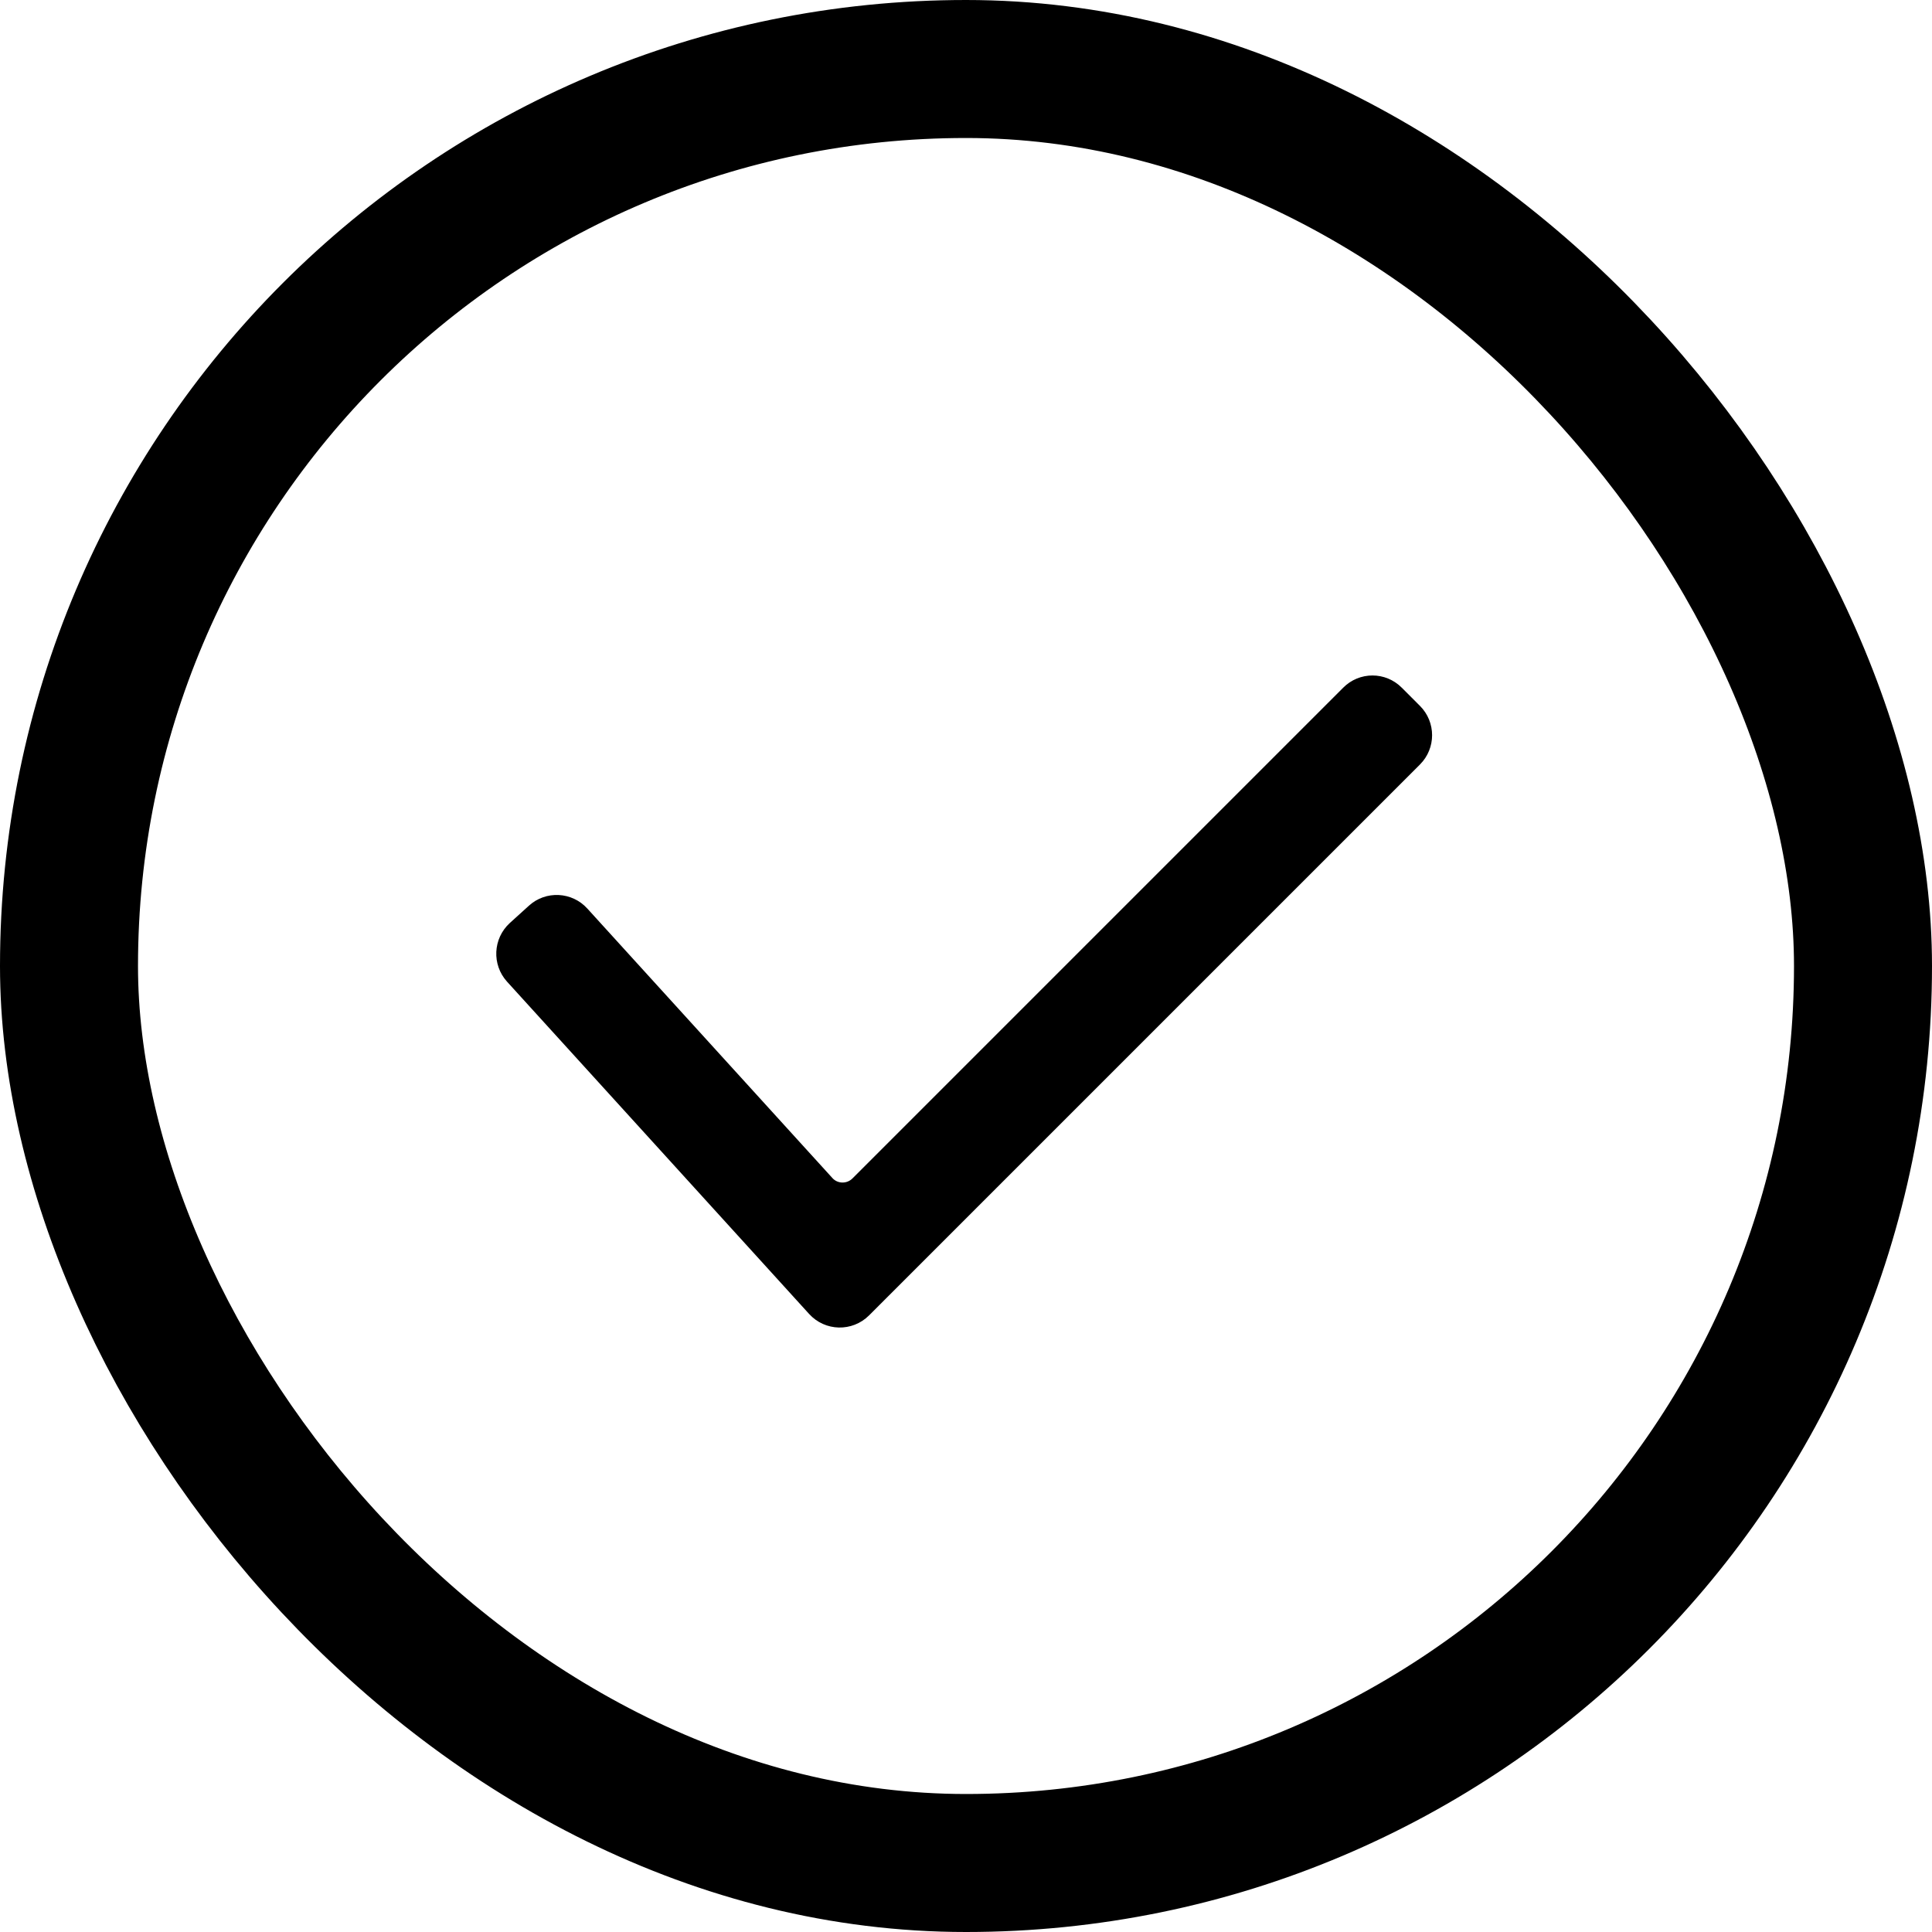
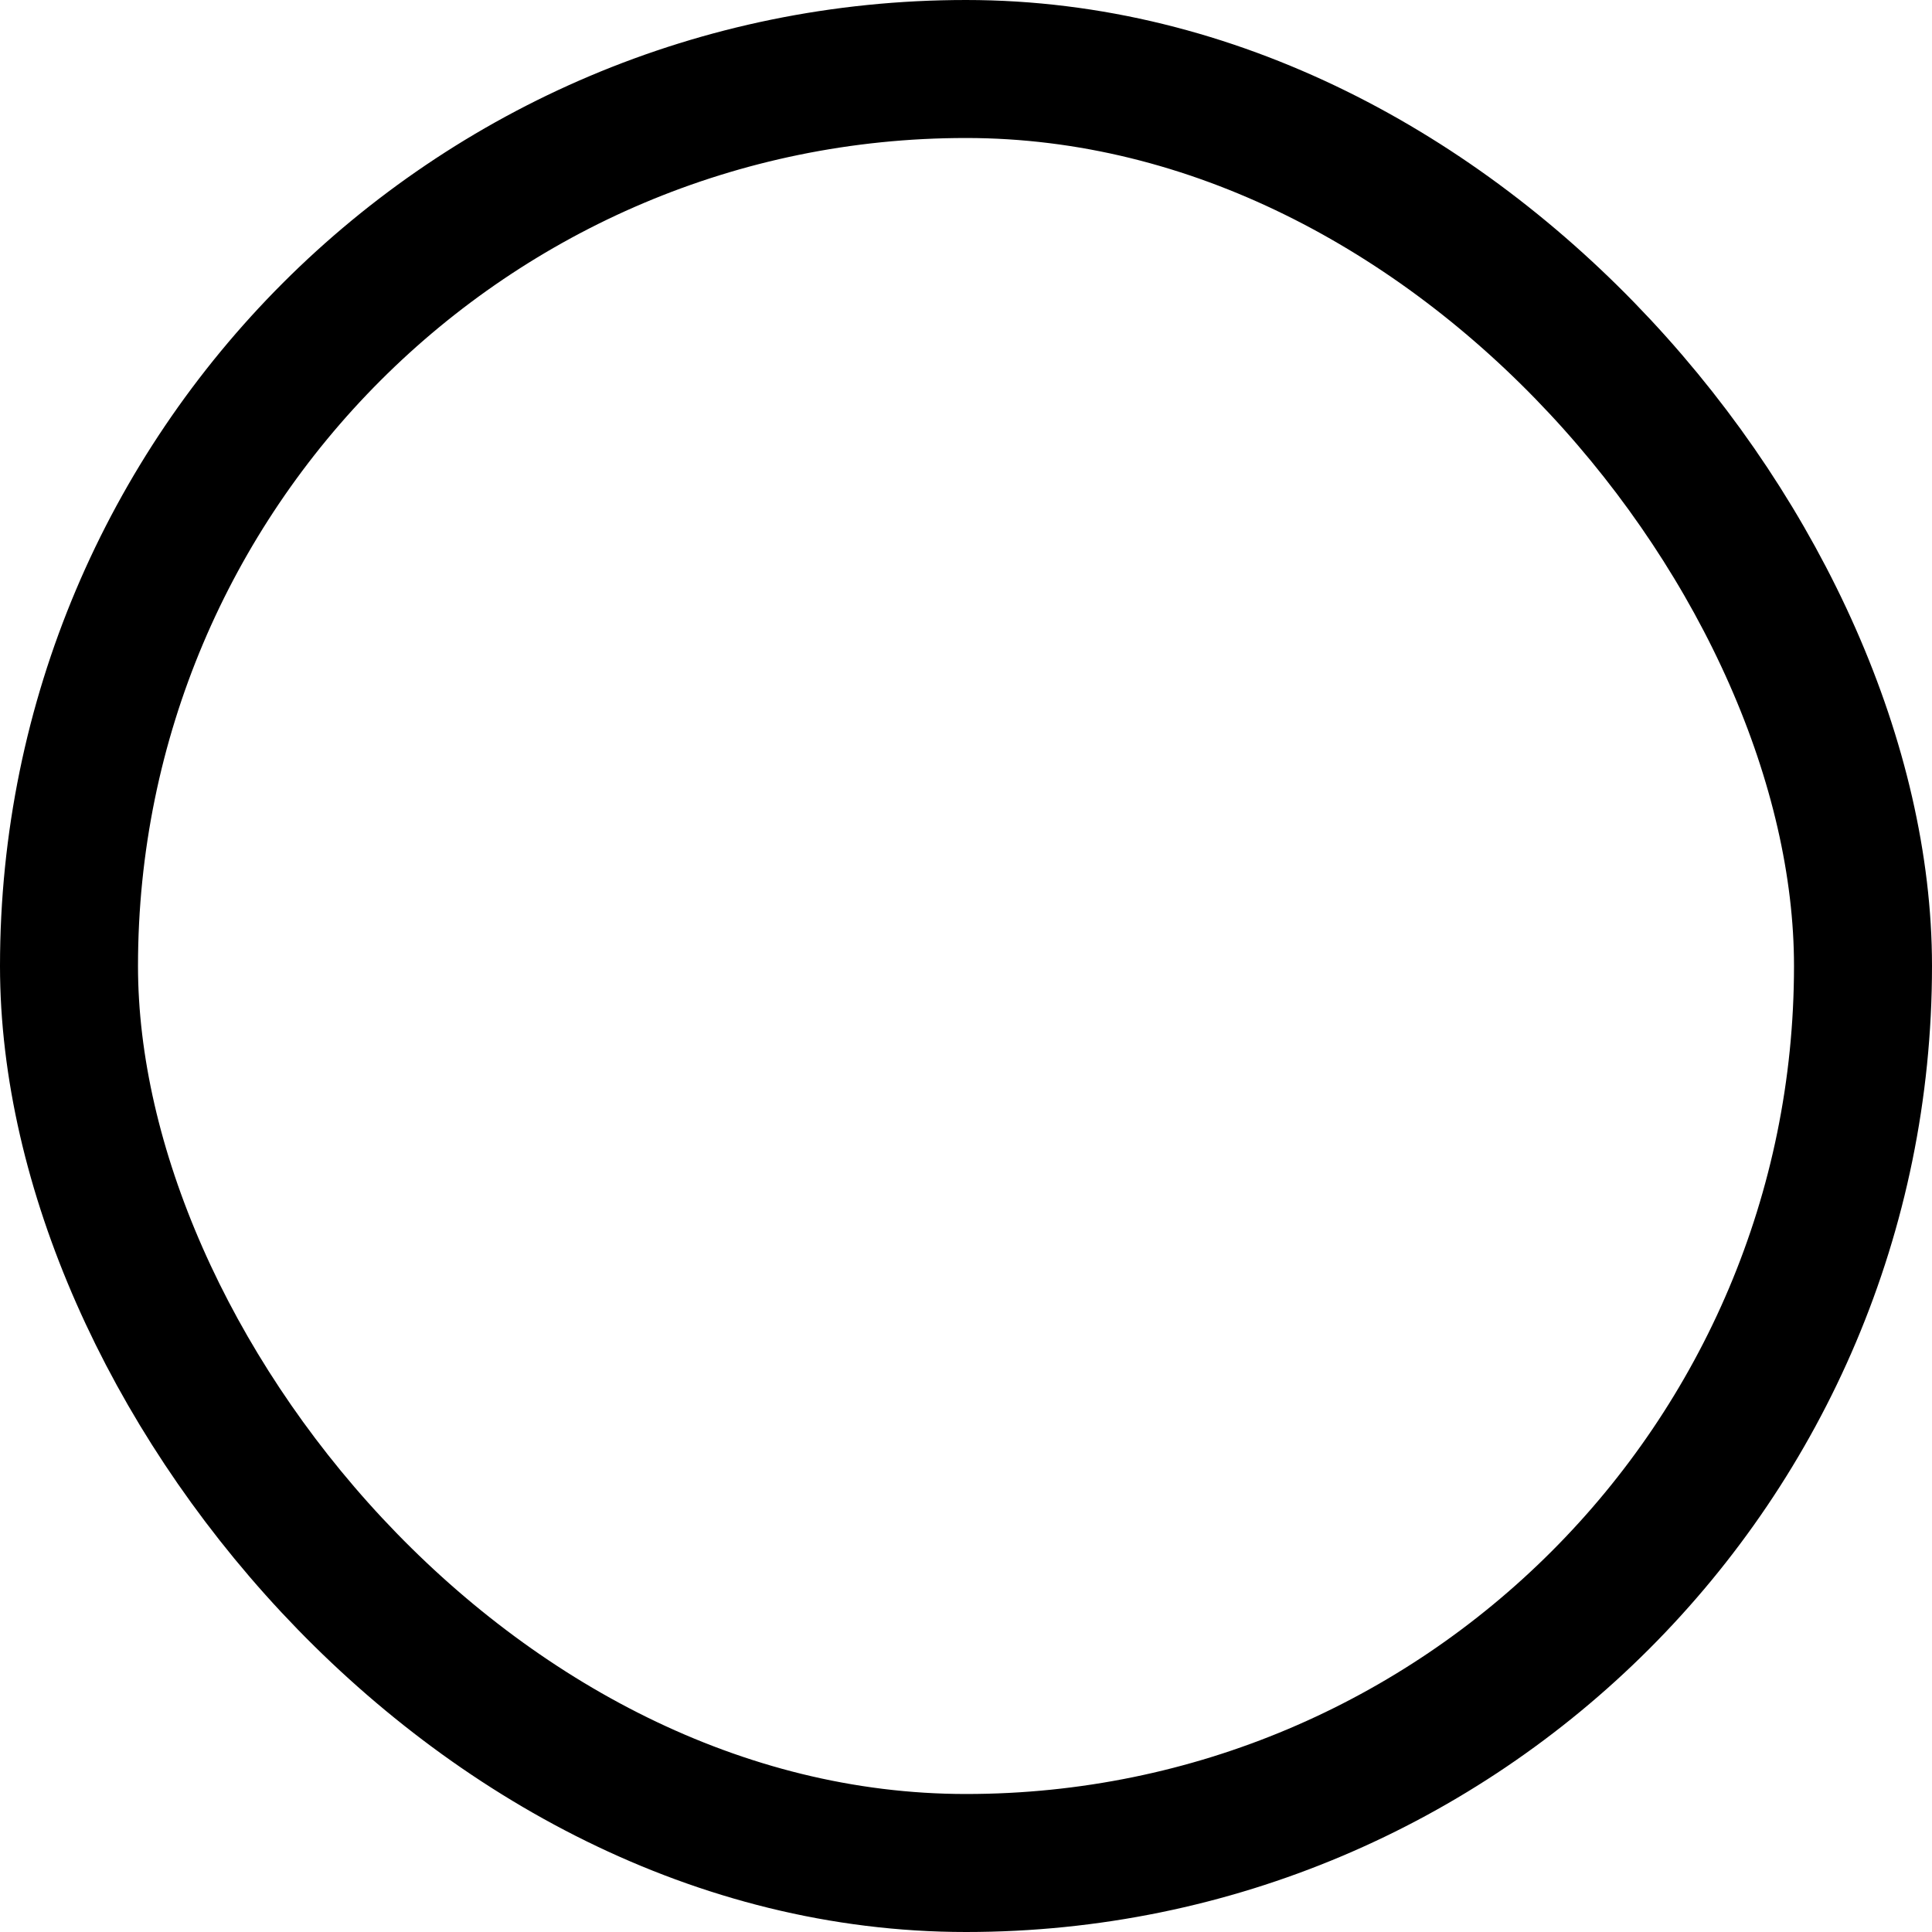
<svg xmlns="http://www.w3.org/2000/svg" width="14" height="14" viewBox="0 0 14 14" fill="none">
  <rect x="0.5" y="0.5" width="13" height="13" rx="6.5" stroke="black" />
-   <path fill-rule="evenodd" clip-rule="evenodd" d="M10.219 5.186C10.297 5.264 10.297 5.391 10.219 5.469L6.227 9.461C6.146 9.542 6.014 9.539 5.937 9.454L3.748 7.046C3.674 6.964 3.68 6.838 3.761 6.763L3.9 6.637C3.981 6.563 4.108 6.569 4.182 6.651L5.958 8.604C6.034 8.688 6.166 8.691 6.247 8.611L9.804 5.054C9.882 4.975 10.009 4.975 10.087 5.054L10.219 5.186Z" fill="black" stroke="black" stroke-width="0.2" />
</svg>